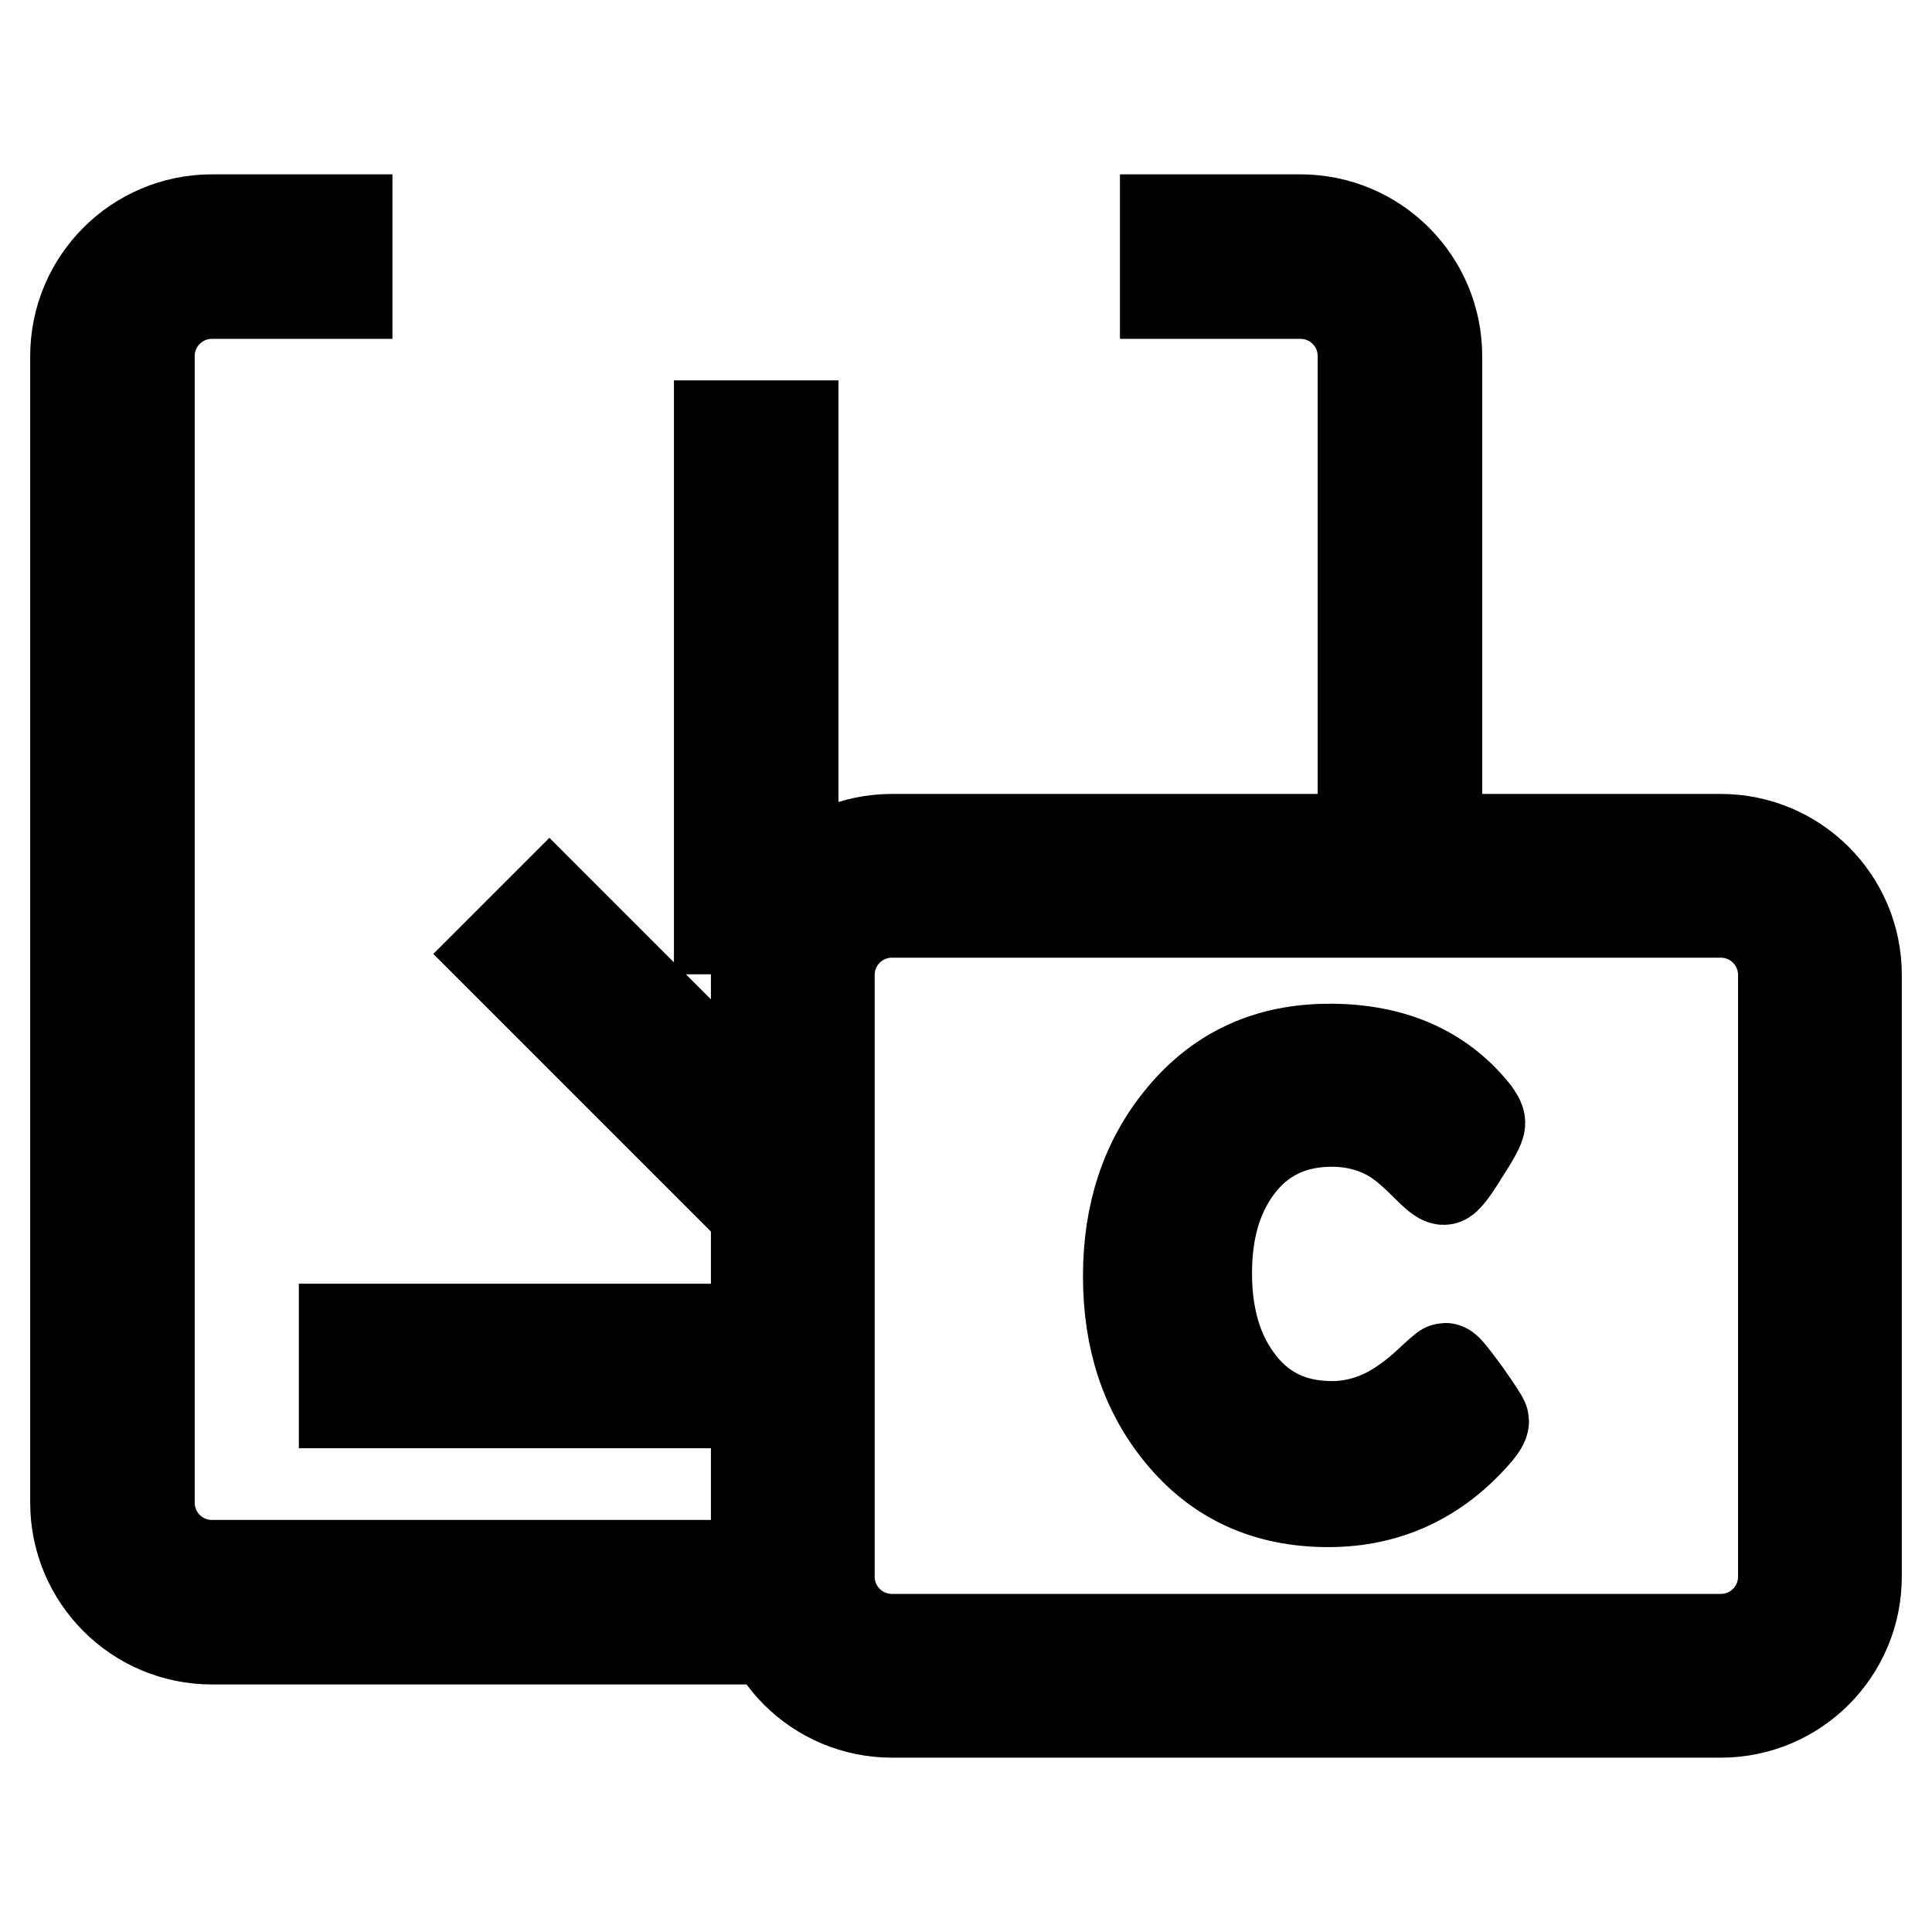
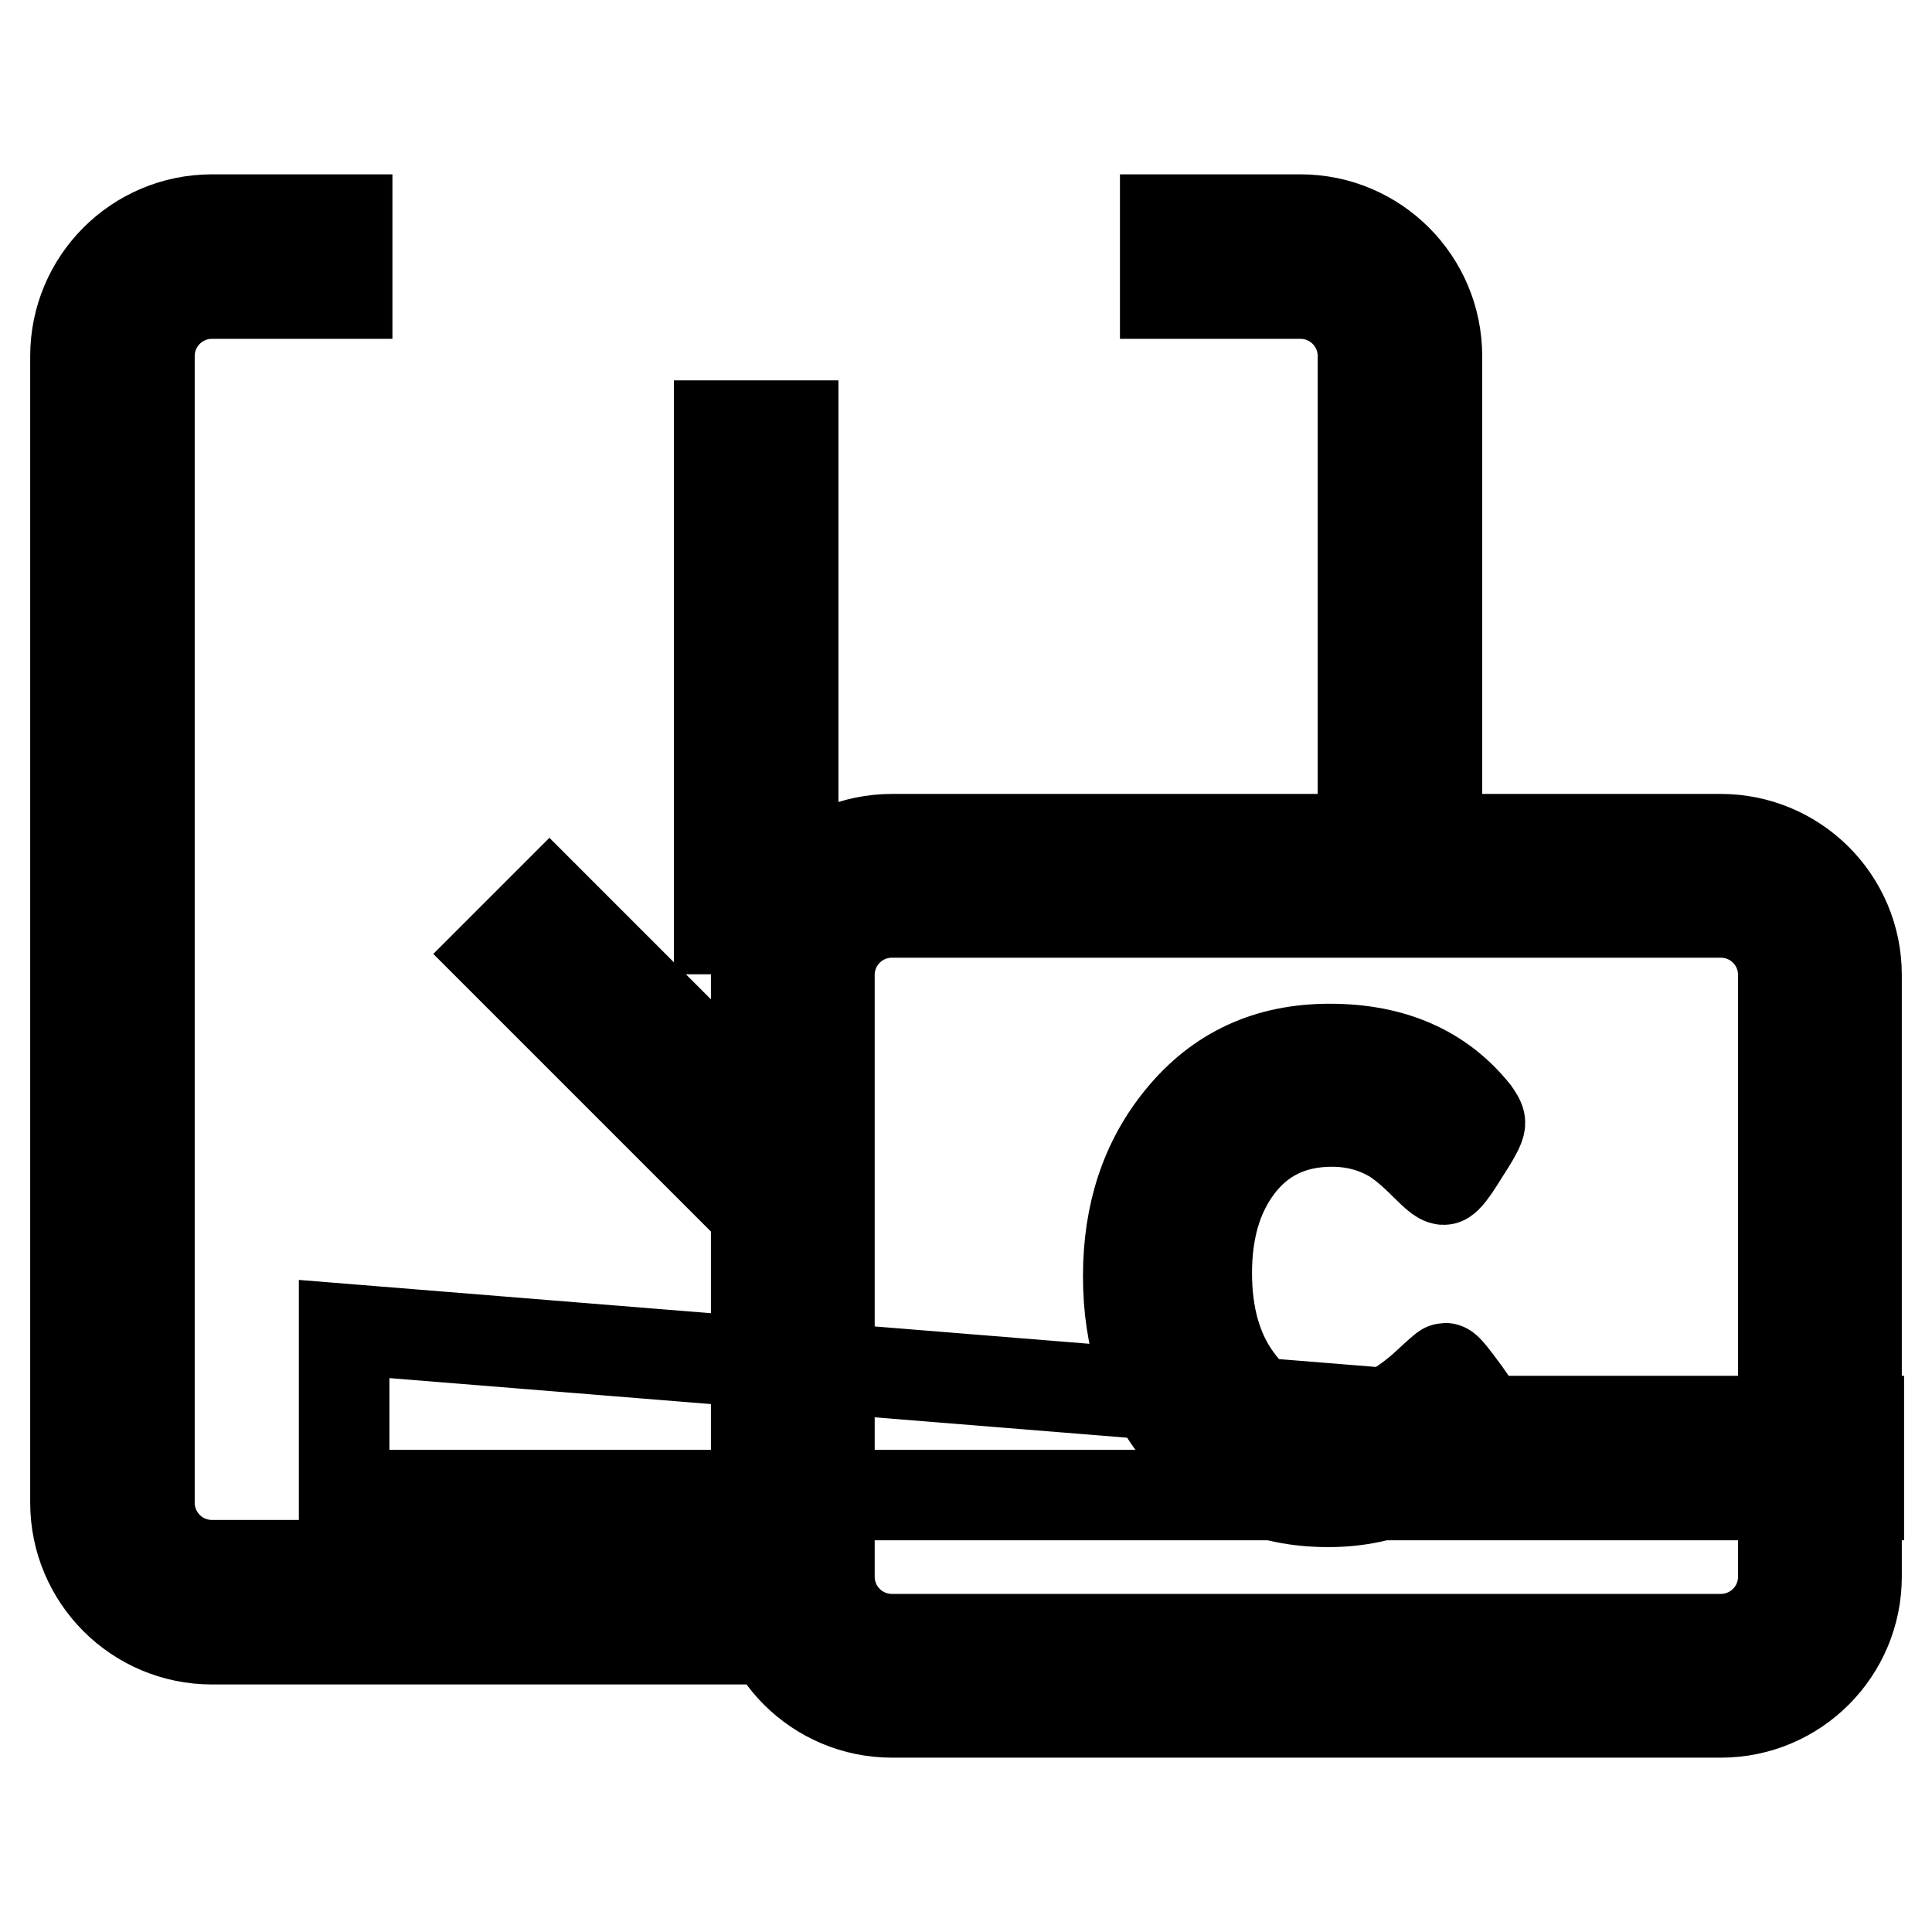
<svg xmlns="http://www.w3.org/2000/svg" version="1.1" x="0px" y="0px" viewBox="0 0 256 256" enable-background="new 0 0 256 256" xml:space="preserve">
  <g>
-     <path stroke-width="12" fill-opacity="0" stroke="#000000" d="M228,120.9c4.6,0,8.3,3.7,8.3,8.3v79.7c0,4.6-3.7,8.3-8.3,8.3H118.2c-4.6,0-8.3-3.7-8.3-8.3v-79.7 c0-4.6,3.7-8.3,8.3-8.3L228,120.9 M228,111.2H118.2c-10,0-18,8.1-18,18v79.7c0,10,8.1,18,18,18H228c10,0,18-8.1,18-18v-79.7 C246,119.2,237.9,111.2,228,111.2z M196.6,188.3c0,0.3-0.3,0.8-0.8,1.4c-5.3,6.2-11.9,9.3-19.8,9.3c-8.2,0-14.7-3-19.6-9 c-4.6-5.6-6.9-12.5-6.9-20.9c0-8.3,2.3-15.3,7-21c5-6.1,11.5-9.1,19.7-9.1c8.3,0,14.7,2.8,19.2,8.4c0.4,0.6,0.7,1,0.7,1.4 c0,0.5-0.7,1.8-2.2,4.1c-1.4,2.3-2.3,3.4-2.6,3.4c-0.4,0-1.2-0.7-2.5-2c-1.6-1.6-3.1-2.9-4.5-3.7c-2.3-1.3-4.9-2-7.8-2 c-5.4,0-9.6,2.1-12.6,6.2c-2.7,3.7-4,8.3-4,13.9s1.3,10.3,4,14c3,4.2,7.2,6.3,12.6,6.3c2.7,0,5.3-0.7,7.7-2c1.6-0.9,3.3-2.1,5-3.7 c1.4-1.3,2.2-2,2.3-2c0.2,0,1.1,1.1,2.7,3.3C195.8,186.9,196.6,188.1,196.6,188.3L196.6,188.3z M45.6,176.1h49.7v9.8H45.6V176.1z  M105.1,110.4v-54h-9.8v72.7C95.3,121.5,99.2,114.6,105.1,110.4z M95.3,142l-22.5-22.5l-6.9,6.9l29.4,29.4V142z M95.3,208.9v-1.5 H28.1c-4.6,0-8.3-3.7-8.3-8.3V47.2c0-4.6,3.7-8.3,8.3-8.3H46v-9.8H28.1c-10,0-18.1,8.1-18.1,18.1v151.9c0,10,8.1,18.1,18.1,18.1 h68.8C95.8,214.5,95.3,211.7,95.3,208.9z M180.6,47.2v59.1h9.8V47.2c0-10-8.1-18.1-18.1-18.1h-17.9v9.8h17.9 C176.9,38.9,180.6,42.6,180.6,47.2z" />
+     <path stroke-width="12" fill-opacity="0" stroke="#000000" d="M228,120.9c4.6,0,8.3,3.7,8.3,8.3v79.7c0,4.6-3.7,8.3-8.3,8.3H118.2c-4.6,0-8.3-3.7-8.3-8.3v-79.7 c0-4.6,3.7-8.3,8.3-8.3L228,120.9 M228,111.2H118.2c-10,0-18,8.1-18,18v79.7c0,10,8.1,18,18,18H228c10,0,18-8.1,18-18v-79.7 C246,119.2,237.9,111.2,228,111.2z M196.6,188.3c0,0.3-0.3,0.8-0.8,1.4c-5.3,6.2-11.9,9.3-19.8,9.3c-8.2,0-14.7-3-19.6-9 c-4.6-5.6-6.9-12.5-6.9-20.9c0-8.3,2.3-15.3,7-21c5-6.1,11.5-9.1,19.7-9.1c8.3,0,14.7,2.8,19.2,8.4c0.4,0.6,0.7,1,0.7,1.4 c0,0.5-0.7,1.8-2.2,4.1c-1.4,2.3-2.3,3.4-2.6,3.4c-0.4,0-1.2-0.7-2.5-2c-1.6-1.6-3.1-2.9-4.5-3.7c-2.3-1.3-4.9-2-7.8-2 c-5.4,0-9.6,2.1-12.6,6.2c-2.7,3.7-4,8.3-4,13.9s1.3,10.3,4,14c3,4.2,7.2,6.3,12.6,6.3c2.7,0,5.3-0.7,7.7-2c1.6-0.9,3.3-2.1,5-3.7 c1.4-1.3,2.2-2,2.3-2c0.2,0,1.1,1.1,2.7,3.3C195.8,186.9,196.6,188.1,196.6,188.3L196.6,188.3z h49.7v9.8H45.6V176.1z  M105.1,110.4v-54h-9.8v72.7C95.3,121.5,99.2,114.6,105.1,110.4z M95.3,142l-22.5-22.5l-6.9,6.9l29.4,29.4V142z M95.3,208.9v-1.5 H28.1c-4.6,0-8.3-3.7-8.3-8.3V47.2c0-4.6,3.7-8.3,8.3-8.3H46v-9.8H28.1c-10,0-18.1,8.1-18.1,18.1v151.9c0,10,8.1,18.1,18.1,18.1 h68.8C95.8,214.5,95.3,211.7,95.3,208.9z M180.6,47.2v59.1h9.8V47.2c0-10-8.1-18.1-18.1-18.1h-17.9v9.8h17.9 C176.9,38.9,180.6,42.6,180.6,47.2z" />
  </g>
</svg>